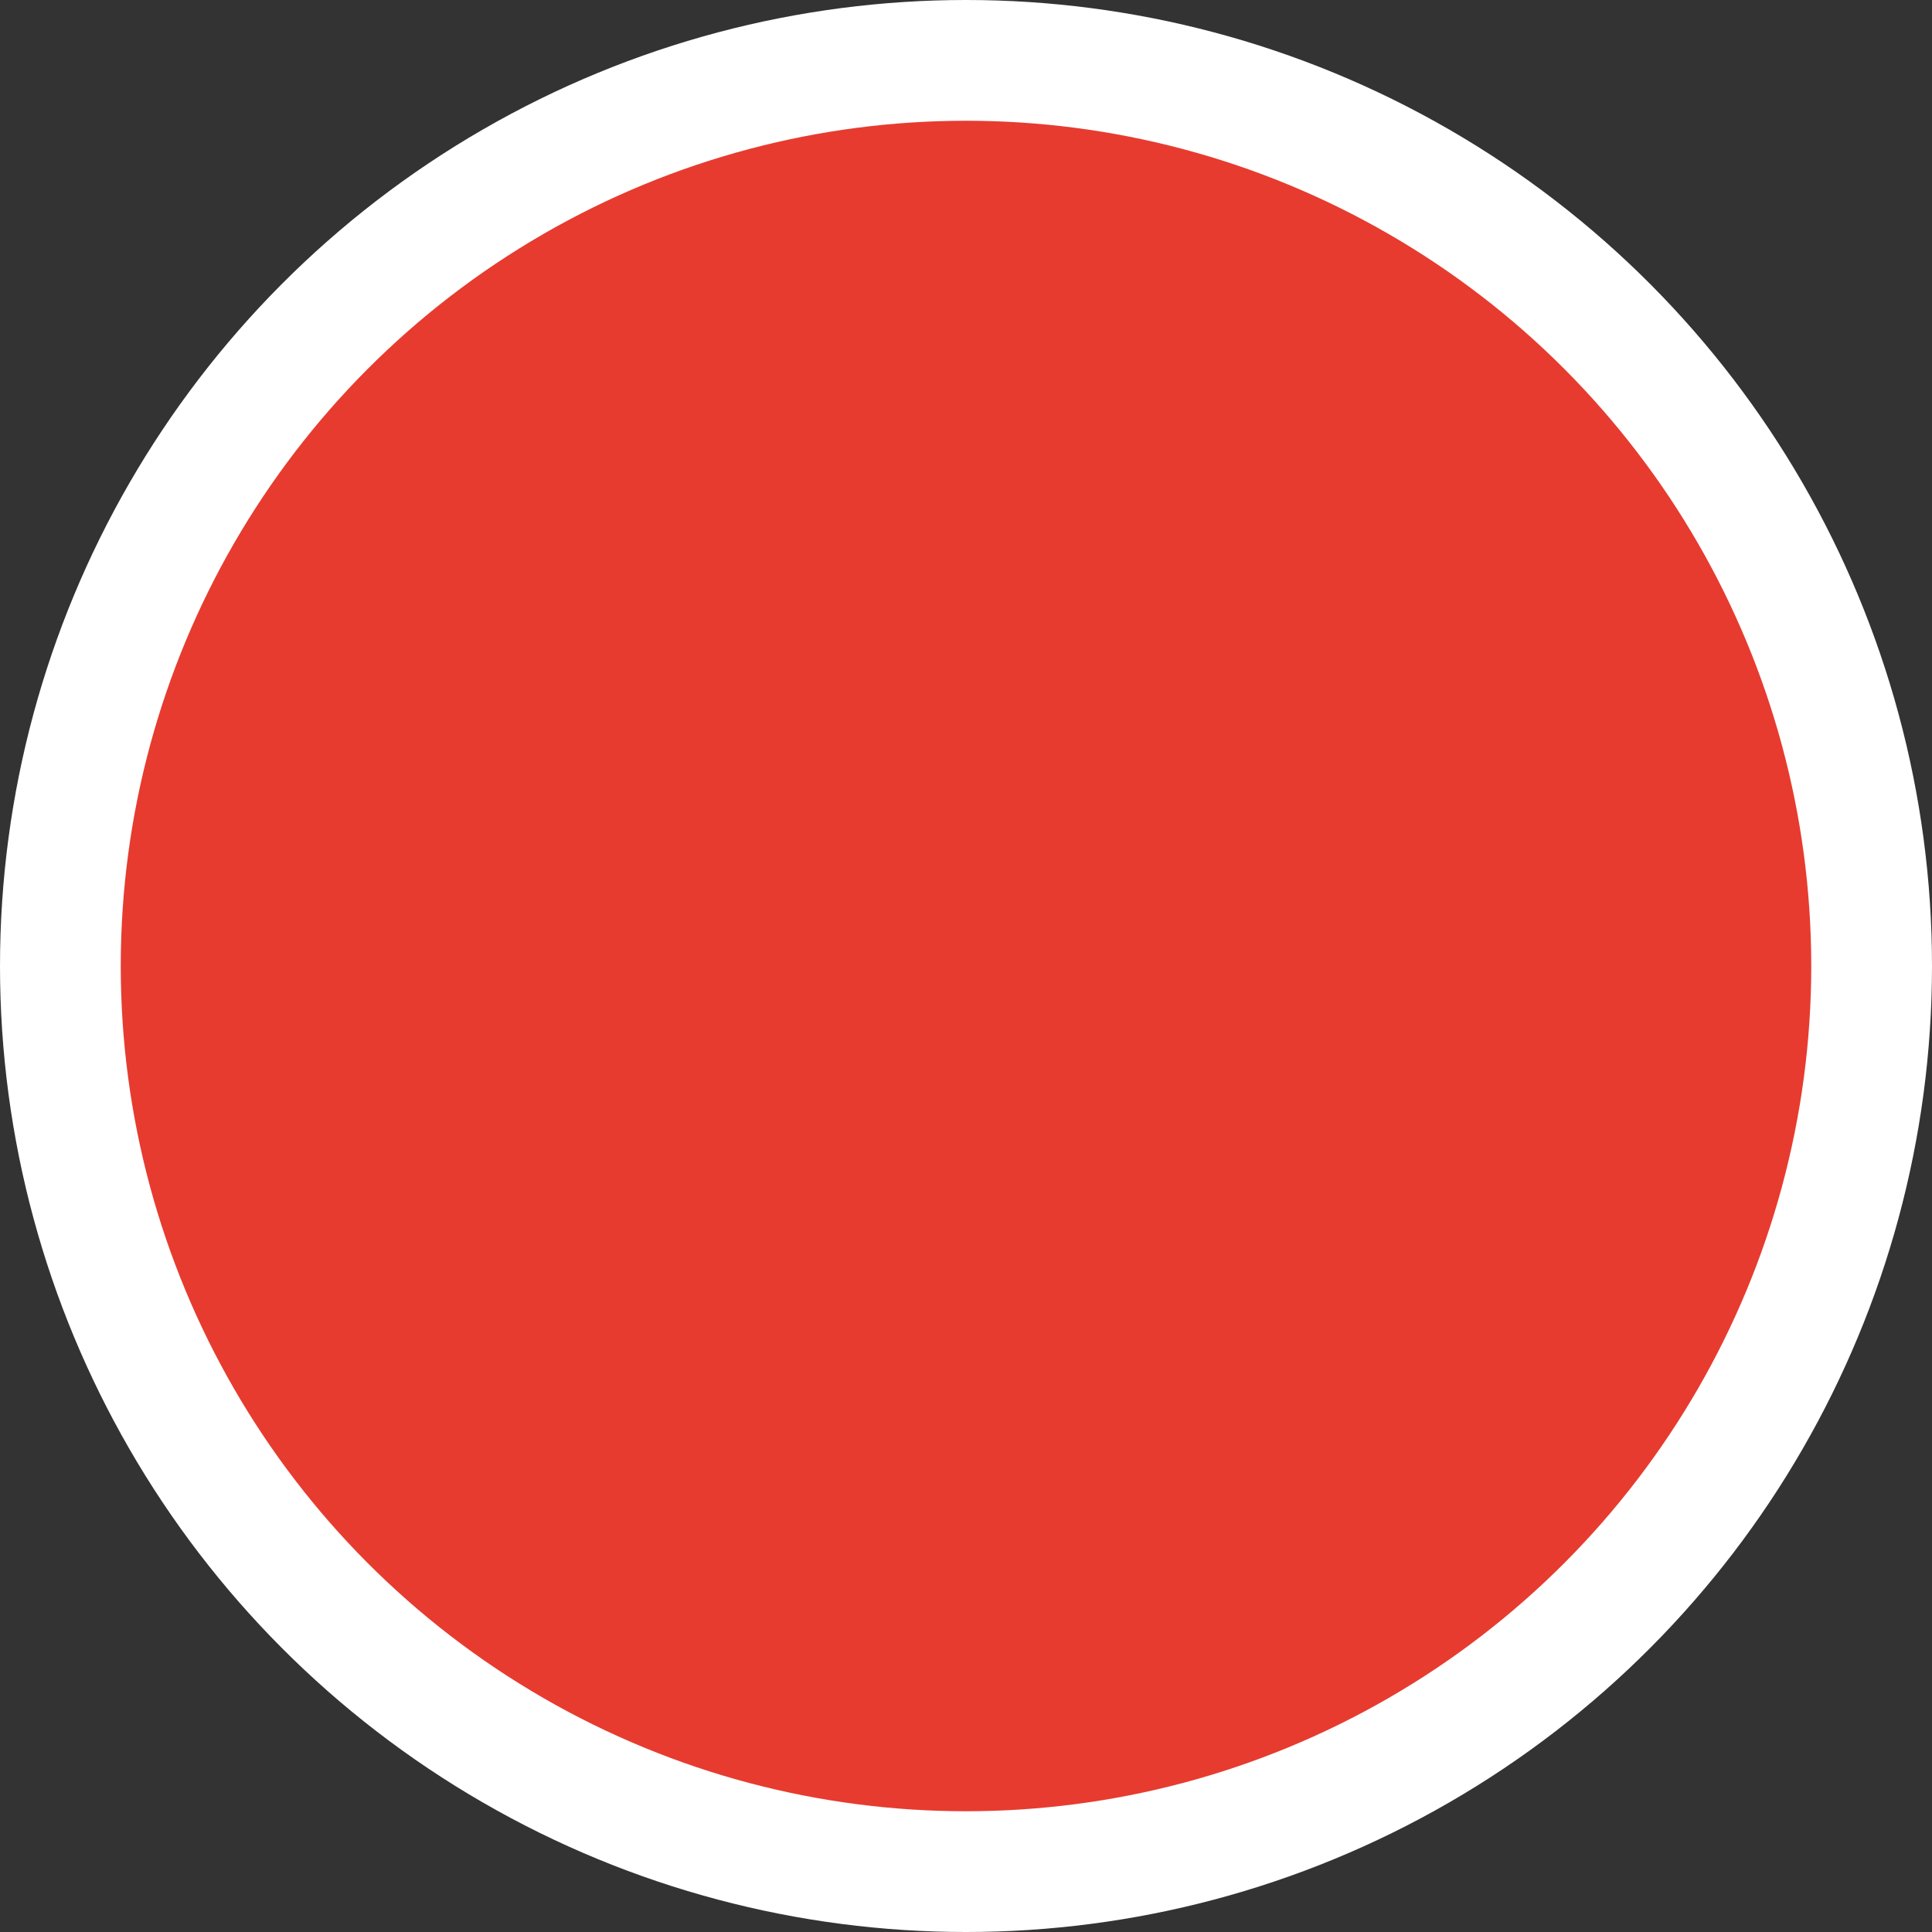
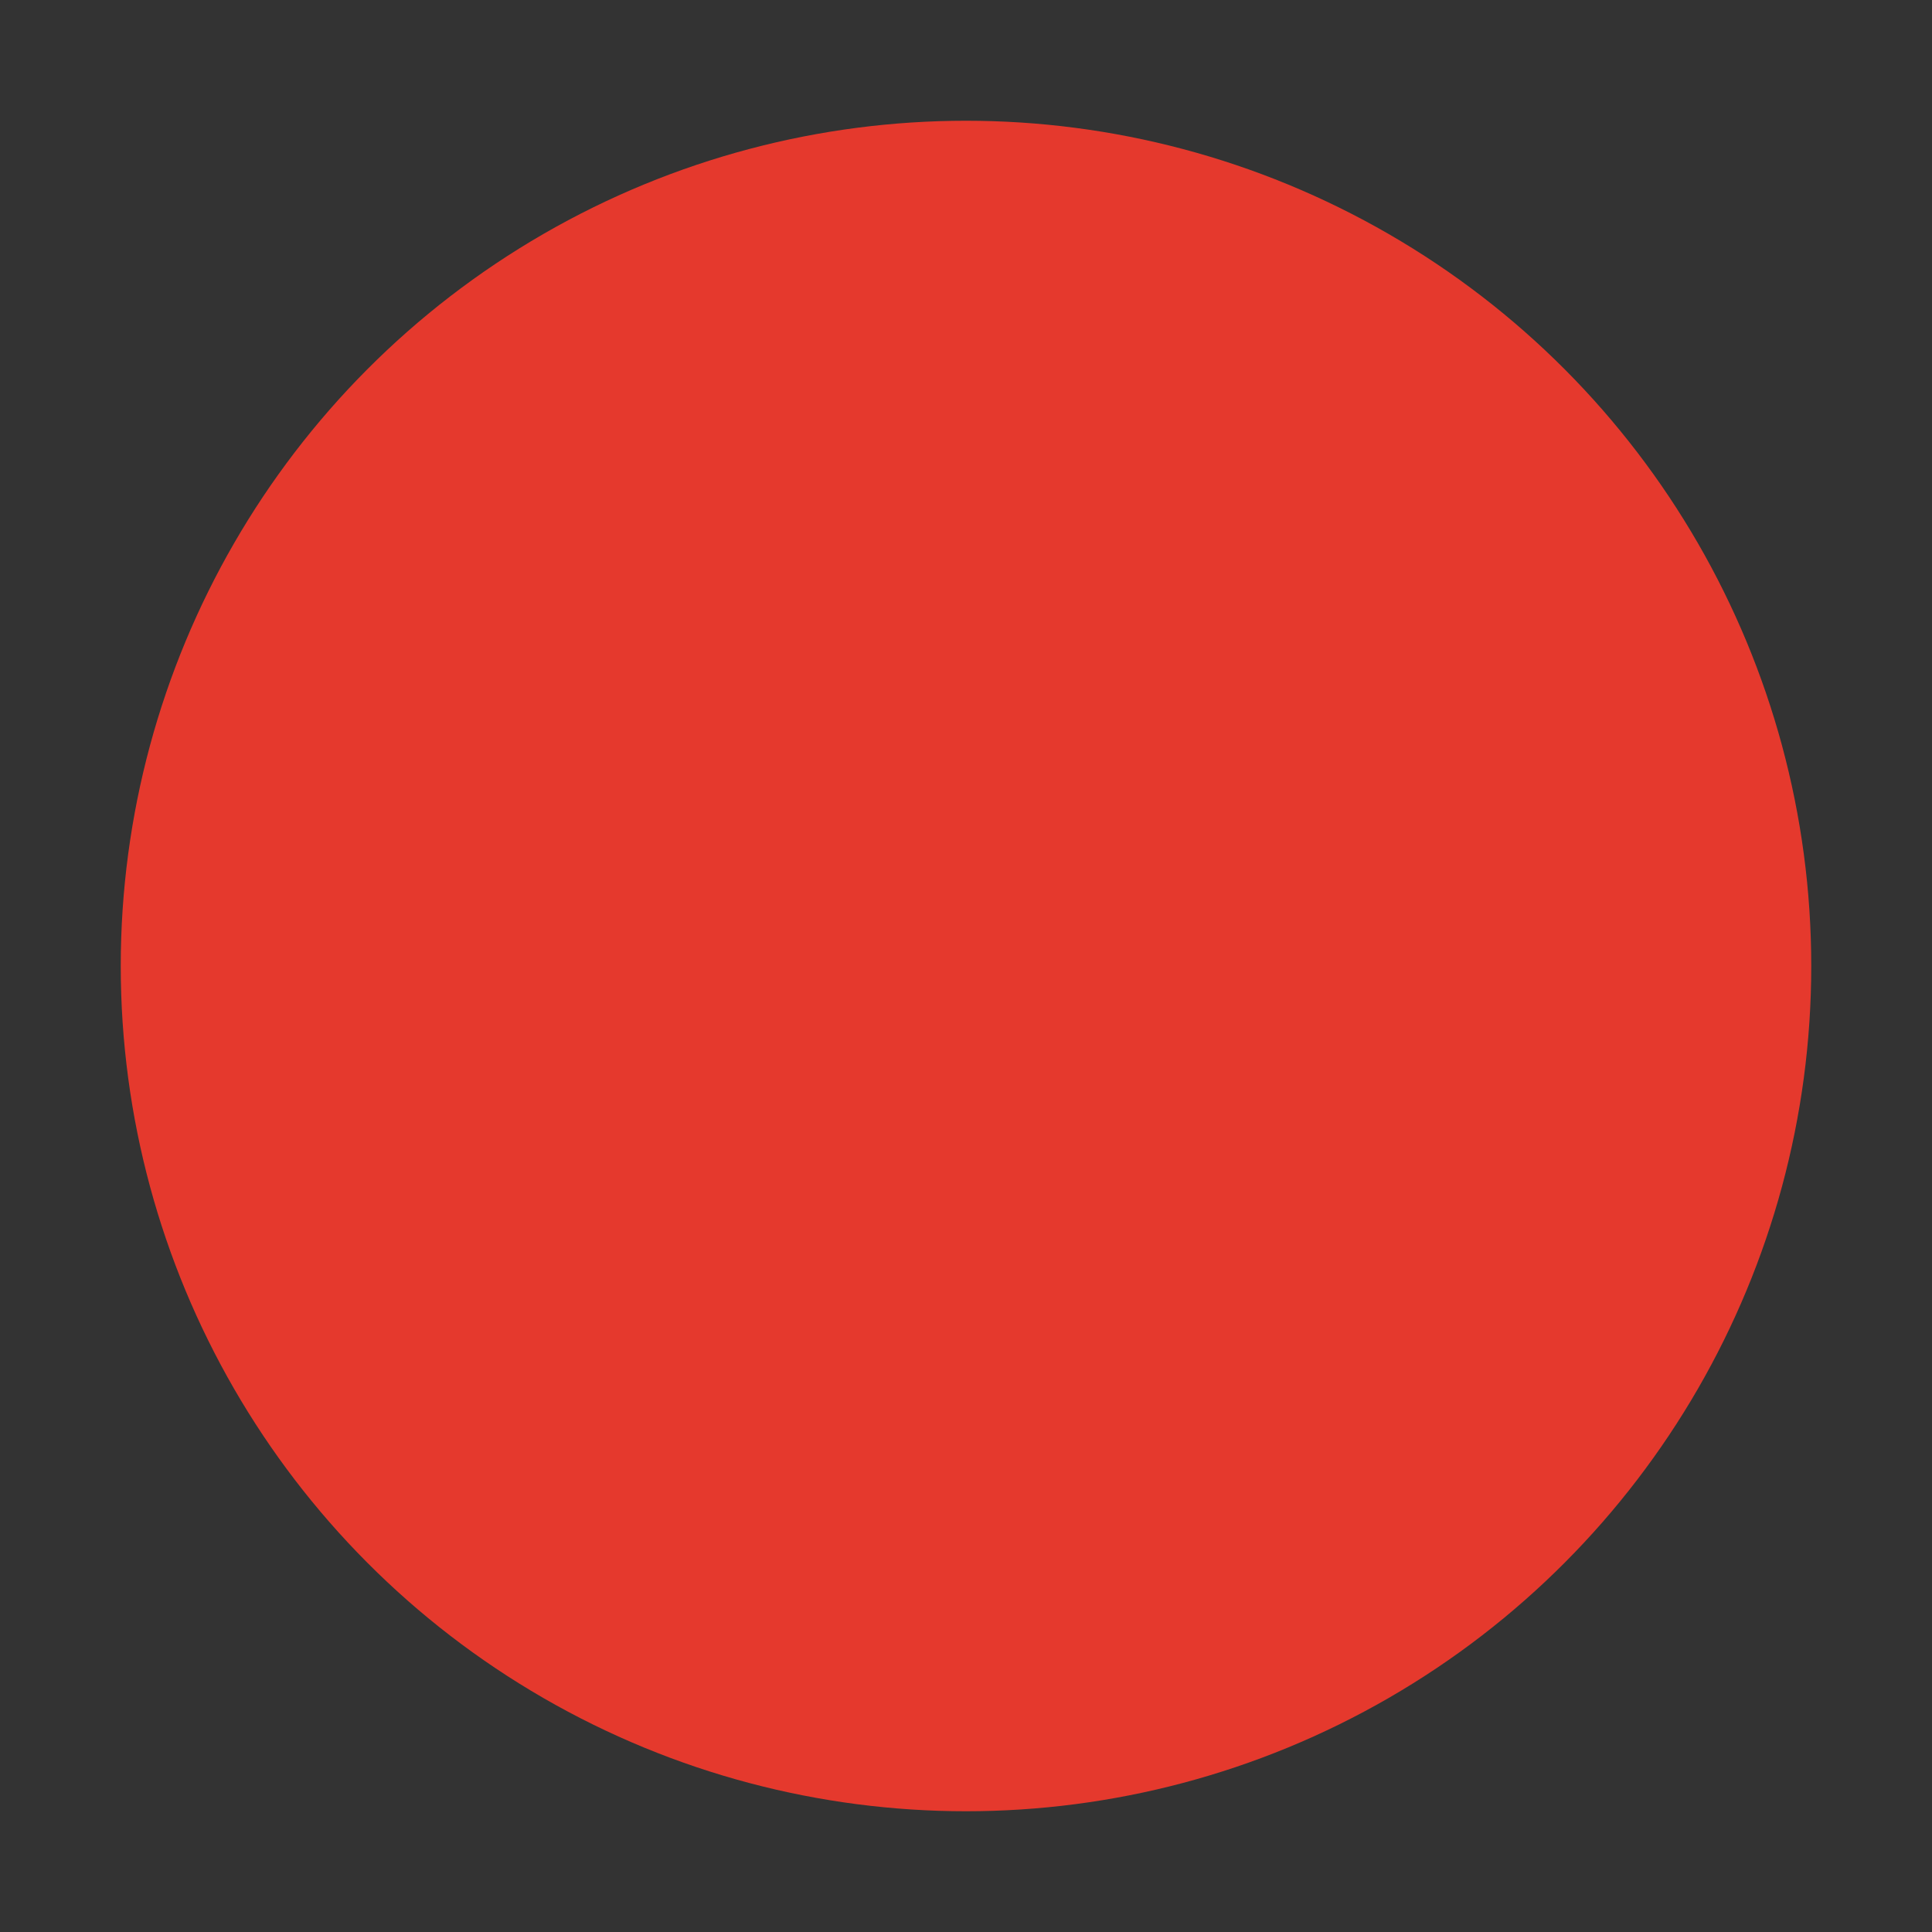
<svg xmlns="http://www.w3.org/2000/svg" xmlns:ns1="http://www.inkscape.org/namespaces/inkscape" xmlns:ns2="http://sodipodi.sourceforge.net/DTD/sodipodi-0.dtd" width="40mm" height="40mm" viewBox="0 0 40 40" version="1.1" id="svg8" ns1:version="0.92.4 (5da689c313, 2019-01-14)" ns2:docname="legend-zpozdeni-5-minut.svg">
  <rect x="0" y="0" width="40" height="40" fill="#333333" stroke="none" />
  <defs id="defs2">
    <ns1:perspective ns2:type="inkscape:persp3d" ns1:vp_x="0 : 148.49999 : 1" ns1:vp_y="0 : 999.99994 : 0" ns1:vp_z="210 : 148.49999 : 1" ns1:persp3d-origin="105 : 98.999994 : 1" id="perspective1092" />
  </defs>
  <ns2:namedview id="base" pagecolor="#ffffff" bordercolor="#666666" borderopacity="1.0" ns1:pageopacity="0.0" ns1:pageshadow="2" ns1:zoom="1.979899" ns1:cx="-45.833476" ns1:cy="76.952332" ns1:document-units="mm" ns1:current-layer="g1205" showgrid="false" ns1:snap-grids="true" ns1:window-width="1718" ns1:window-height="1378" ns1:window-x="-7" ns1:window-y="0" ns1:window-maximized="0" fit-margin-top="0" fit-margin-left="0" fit-margin-right="0" fit-margin-bottom="0" />
  <g ns1:label="Vrstva 1" ns1:groupmode="layer" id="layer1" transform="translate(-4.001,-138.661)">
    <g id="g1205" transform="translate(-33.451,-44.601)">
      <rect y="183.262" x="37.452" height="40" width="40" id="rect921-2" style="opacity:1;fill:#ffffff;fill-opacity:0;fill-rule:nonzero;stroke:none;stroke-width:1.7;stroke-miterlimit:4;stroke-dasharray:none;stroke-opacity:1" />
-       <circle r="20" cy="203.262" cx="57.452" id="path815-7-6" style="opacity:1;fill:#ffffff;fill-opacity:1;fill-rule:nonzero;stroke:none;stroke-width:1.877;stroke-miterlimit:4;stroke-dasharray:none;stroke-opacity:1" />
      <circle r="17.5" cy="203.262" cx="57.452" id="path815-2" style="opacity:1;fill:#e63a2e;fill-opacity:0.992;fill-rule:nonzero;stroke:none;stroke-width:1.642;stroke-miterlimit:4;stroke-dasharray:none;stroke-opacity:1" />
    </g>
  </g>
</svg>